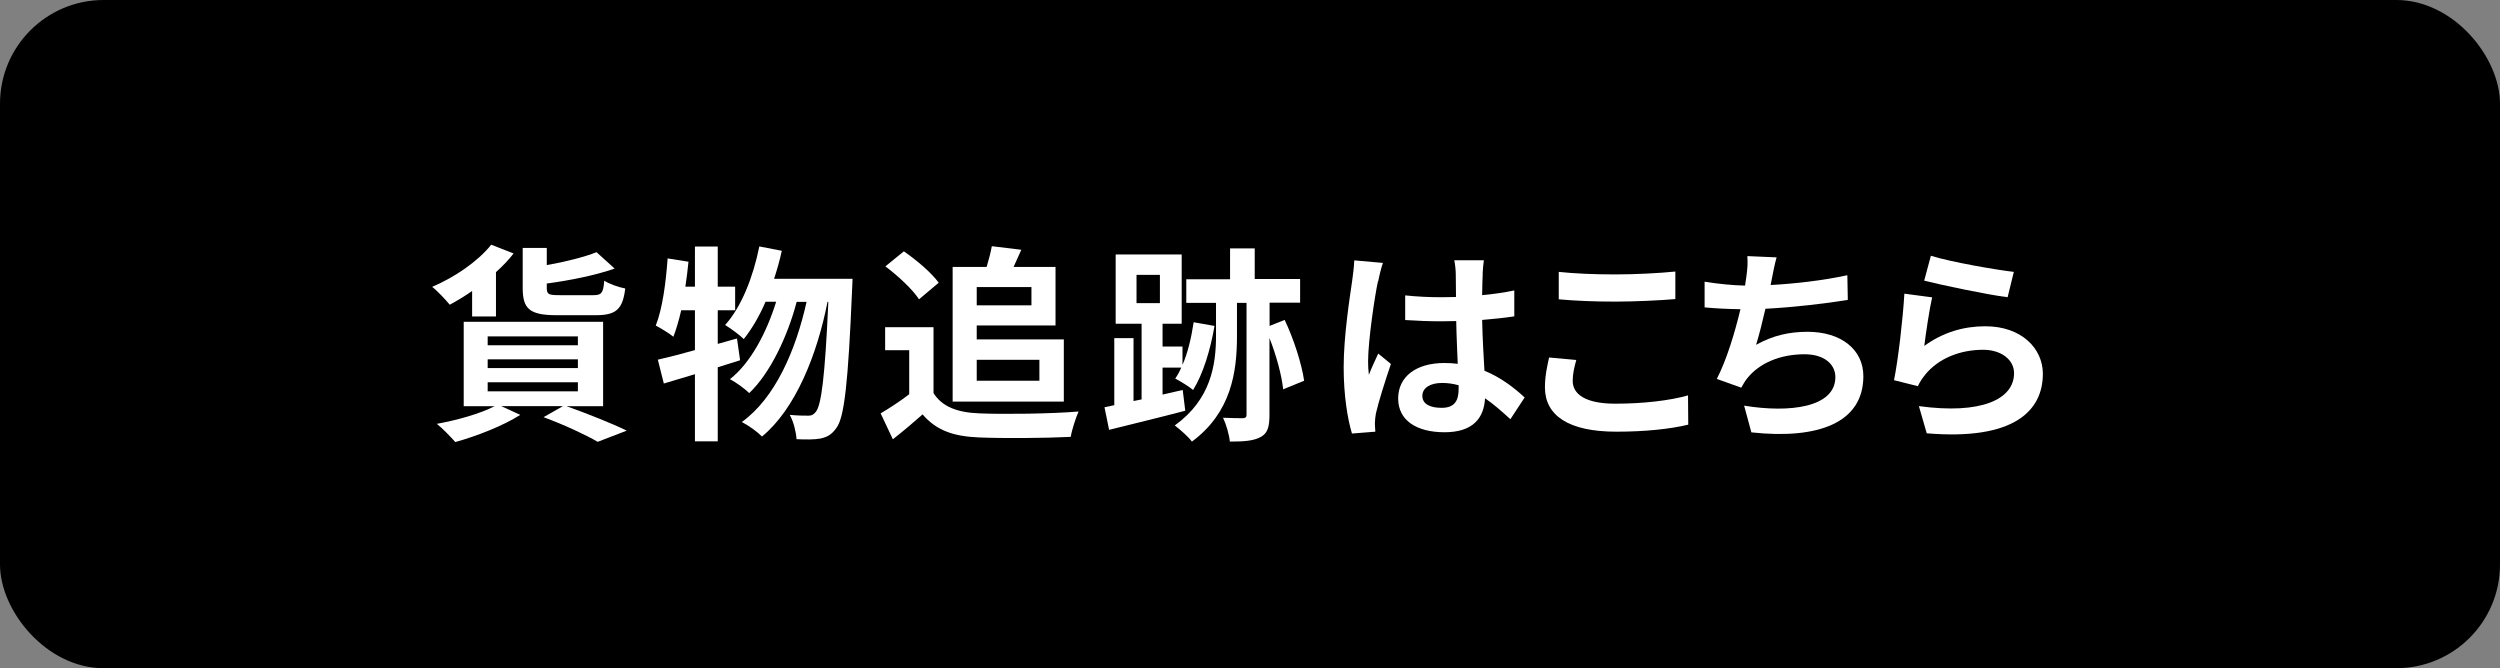
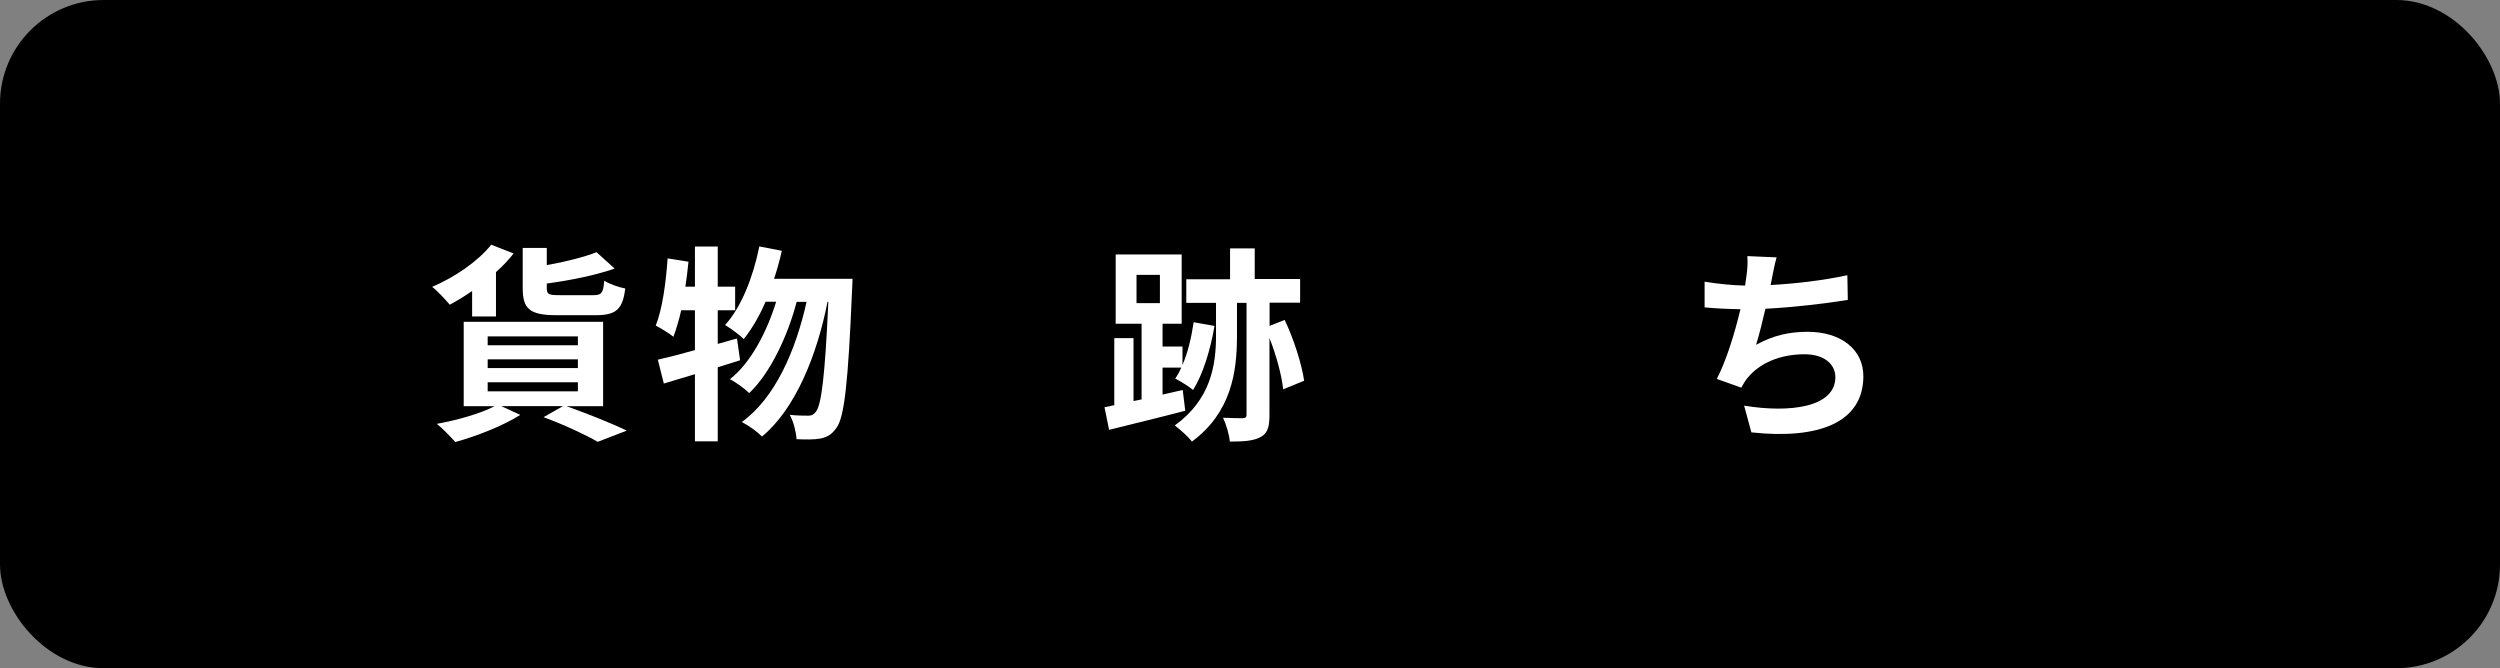
<svg xmlns="http://www.w3.org/2000/svg" id="_レイヤー_2" data-name="レイヤー 2" viewBox="0 0 217 58">
  <rect x="0" y="0" width="217" height="58" fill="#808080" stroke="none" />
  <defs>
    <style>
      .cls-1 {
        fill: #fff;
      }
    </style>
  </defs>
  <g id="_レイヤー_1-2" data-name="レイヤー 1">
    <g>
      <rect y="0" width="217" height="58" rx="9" ry="9" />
      <g>
        <path class="cls-1" d="m44.58,22c-.43.56-.95,1.1-1.53,1.62v3.85h-2.07v-2.21c-.65.45-1.31.85-1.94,1.19-.34-.41-1.08-1.21-1.53-1.55,1.95-.83,3.96-2.2,5.13-3.66l1.94.76Zm4.27,13.25h-5.35l1.66.76c-1.48.95-3.8,1.85-5.64,2.36-.38-.43-1.13-1.21-1.6-1.58,1.76-.32,3.75-.88,5.01-1.53h-2.68v-7.33h12.1v7.33h-3.17c1.87.67,3.98,1.51,5.22,2.12l-2.52.97c-1.01-.59-2.86-1.46-4.7-2.14l1.67-.95Zm-6.52-5.28h7.83v-.77h-7.83v.77Zm0,1.98h7.83v-.76h-7.83v.76Zm0,2.02h7.83v-.79h-7.83v.79Zm5.13-12.44v1.48c1.64-.29,3.26-.7,4.32-1.12l1.57,1.42c-1.67.59-3.89,1.03-5.89,1.3v.38c0,.56.16.63,1.12.63h2.92c.72,0,.86-.18.95-1.26.43.29,1.28.58,1.82.68-.22,1.85-.83,2.32-2.58,2.32h-3.33c-2.39,0-2.99-.54-2.99-2.36v-3.48h2.09Z" />
        <path class="cls-1" d="m59.76,22.72c-.07.72-.16,1.44-.27,2.16h.83v-3.48h1.98v3.48h1.51v2.05h-1.51v2.92l1.67-.47.27,1.89-1.94.61v6.43h-1.98v-5.83l-2.7.81-.52-2.07c.88-.2,2.02-.49,3.22-.83v-3.46h-1.19c-.2.86-.43,1.66-.68,2.3-.32-.27-1.12-.76-1.53-.97.58-1.46.88-3.71,1.03-5.83l1.82.29Zm8.1-.95c-.18.83-.41,1.64-.67,2.43h6.81s-.02.72-.04.97c-.34,8.08-.67,11.04-1.35,11.96-.43.61-.81.81-1.42.94-.5.09-1.26.09-2.05.05-.04-.61-.25-1.51-.59-2.11.67.07,1.28.07,1.62.07.27,0,.43-.07.65-.34.47-.58.79-3.04,1.08-9.54h-.07c-.9,4.57-2.77,9.29-5.69,11.69-.4-.41-1.15-.95-1.75-1.26,2.88-2.07,4.68-6.19,5.62-10.43h-.86c-.77,2.95-2.3,6.21-4.12,7.92-.41-.4-1.1-.9-1.67-1.21,1.8-1.4,3.2-4.09,4.01-6.72h-.92c-.54,1.26-1.19,2.36-1.89,3.24-.34-.34-1.17-.95-1.62-1.22,1.42-1.57,2.43-4.16,2.97-6.82l1.96.38Z" />
-         <path class="cls-1" d="m81.03,34.12c.74,1.19,2.09,1.69,3.98,1.76,2.11.09,6.19.04,8.61-.16-.23.52-.58,1.57-.68,2.2-2.18.11-5.8.14-7.96.05-2.23-.09-3.71-.61-4.9-2-.77.68-1.6,1.39-2.58,2.16l-1.06-2.25c.77-.45,1.67-1.04,2.48-1.66v-3.82h-2.09v-2h4.2v5.71Zm-2.57-12.3c1.08.74,2.41,1.87,3.02,2.72l-1.71,1.44c-.54-.85-1.84-2.05-2.92-2.86l1.6-1.3Zm7.18,1.35c.18-.61.36-1.28.45-1.8l2.56.31-.67,1.49h3.64v5.08h-6.84v1.21h7.56v5.4h-9.65v-11.69h2.95Zm-.86,3.33h4.75v-1.58h-4.75v1.58Zm0,6.55h5.44v-1.82h-5.44v1.82Z" />
        <path class="cls-1" d="m105.42,28.29c-.36,2.11-1.01,4.21-1.86,5.56-.34-.29-1.12-.77-1.55-.99.2-.29.38-.61.52-.95h-1.62v2.34l1.75-.4.22,1.8c-2.3.61-4.75,1.19-6.61,1.66l-.4-1.96.85-.18v-5.82h1.67v5.46l.7-.14v-6.57h-2.25v-6.01h5.73v6.01h-1.66v1.98h1.73v1.6c.47-1.08.77-2.39.97-3.71l1.8.32Zm-6.77-1.98h2.03v-2.45h-2.03v2.45Zm8.12-2.09v-2.66h2.14v2.66h3.94v2.05h-2.65v2.02l1.31-.52c.79,1.66,1.48,3.82,1.69,5.28l-1.82.74c-.13-1.21-.59-2.93-1.19-4.45v6.66c0,1.01-.14,1.6-.76,1.93-.61.34-1.46.4-2.68.4-.05-.58-.31-1.48-.59-2.07.74.04,1.49.04,1.73.04.23-.02.31-.09.31-.31v-9.7h-.83v2.88c0,3.11-.49,6.63-3.91,9.16-.34-.45-1.01-1.03-1.49-1.4,3.15-2.27,3.58-5.28,3.58-7.78v-2.86h-2.58v-2.05h3.78Z" />
-         <path class="cls-1" d="m119.61,24.4c-.27,1.21-.86,5.17-.86,6.97,0,.36.02.81.07,1.17.23-.63.54-1.24.81-1.85l1.1.9c-.5,1.48-1.08,3.31-1.3,4.29-.05.25-.09.65-.09.85,0,.18.02.49.04.74l-2.03.16c-.38-1.26-.72-3.31-.72-5.76,0-2.72.54-6.12.74-7.51.07-.5.16-1.19.18-1.76l2.49.22c-.14.36-.36,1.28-.41,1.6Zm9.09-.63c-.02.4-.04,1.06-.05,1.85.99-.09,1.93-.23,2.79-.41v2.25c-.86.13-1.8.23-2.79.31.04,1.75.13,3.19.2,4.41,1.49.61,2.63,1.53,3.49,2.32l-1.24,1.89c-.76-.7-1.48-1.33-2.2-1.82-.09,1.73-1.06,2.95-3.51,2.95s-4.03-1.04-4.03-2.93,1.55-3.08,4-3.08c.41,0,.81.02,1.17.07-.04-1.12-.11-2.43-.13-3.71l-1.28.02c-1.06,0-2.09-.04-3.15-.11v-2.14c1.03.11,2.07.16,3.15.16l1.26-.02-.02-2c0-.27-.05-.83-.13-1.19h2.57c-.05.34-.09.77-.11,1.17Zm-3.53,9.47c-1.03,0-1.71.43-1.71,1.12,0,.74.72,1.04,1.67,1.04,1.1,0,1.48-.58,1.48-1.64v-.32c-.47-.13-.95-.2-1.44-.2Z" />
-         <path class="cls-1" d="m136.51,33.06c0,1.15,1.1,1.98,3.69,1.98,2.43,0,4.74-.27,6.32-.72l.02,2.54c-1.57.38-3.73.61-6.25.61-4.12,0-6.19-1.39-6.19-3.85,0-1.04.22-1.93.36-2.59l2.36.22c-.18.65-.31,1.21-.31,1.82Zm3.69-9.24c1.78,0,3.84-.11,5.22-.25v2.39c-1.26.11-3.49.22-5.2.22-1.89,0-3.46-.07-4.92-.2v-2.38c1.33.14,3.01.22,4.9.22Z" />
        <path class="cls-1" d="m151.47,24.79l.11-.74c.11-.77.13-1.22.09-1.82l2.54.11c-.18.63-.29,1.24-.41,1.84l-.11.56c2.05-.11,4.48-.38,6.66-.85l.04,2.14c-1.87.31-4.74.65-7.15.77-.25,1.1-.54,2.25-.81,3.13,1.46-.81,2.86-1.13,4.47-1.13,2.92,0,4.84,1.55,4.84,3.85,0,4.05-3.91,5.51-9.72,4.88l-.63-2.32c3.94.65,7.92.16,7.92-2.48,0-1.08-.92-1.98-2.68-1.98-2.07,0-3.91.74-4.99,2.11-.2.25-.32.49-.5.79l-2.12-.76c.86-1.67,1.58-4.07,2.05-6.05-1.13-.02-2.2-.07-3.11-.16v-2.23c1.08.18,2.43.32,3.53.34Z" />
-         <path class="cls-1" d="m167.02,30.03c1.64-1.19,3.42-1.71,5.31-1.71,3.15,0,4.99,1.94,4.99,4.12,0,3.28-2.59,5.8-10.08,5.17l-.68-2.36c5.4.74,8.26-.58,8.26-2.86,0-1.17-1.12-2.03-2.68-2.03-2.03,0-3.87.76-5,2.12-.32.4-.5.68-.67,1.04l-2.07-.52c.36-1.76.77-5.28.9-7.51l2.41.32c-.23.99-.56,3.19-.68,4.21Zm7.78-6.43l-.54,2.2c-1.82-.23-5.83-1.08-7.24-1.44l.58-2.16c1.71.54,5.64,1.22,7.2,1.4Z" />
      </g>
    </g>
  </g>
</svg>